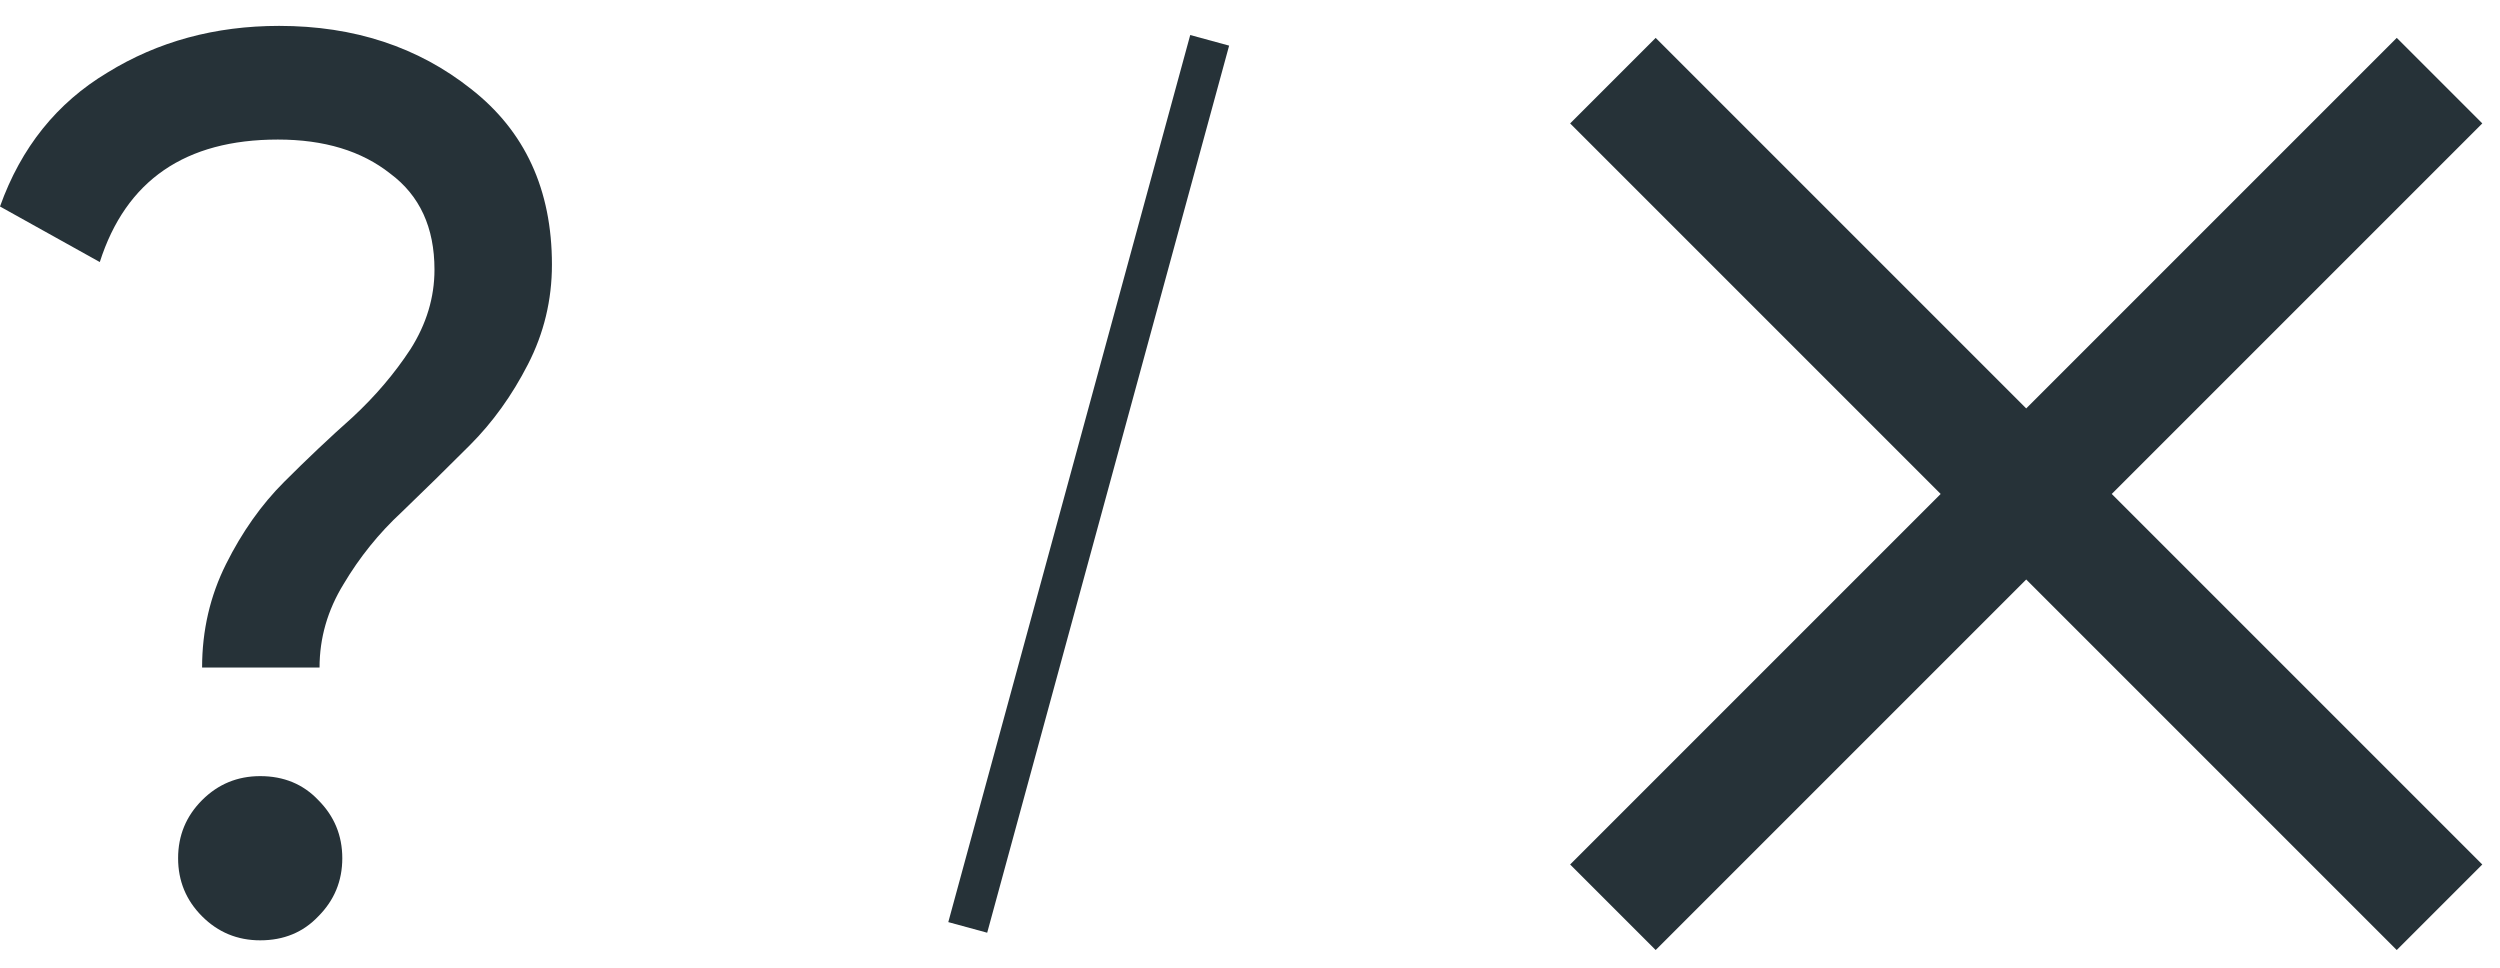
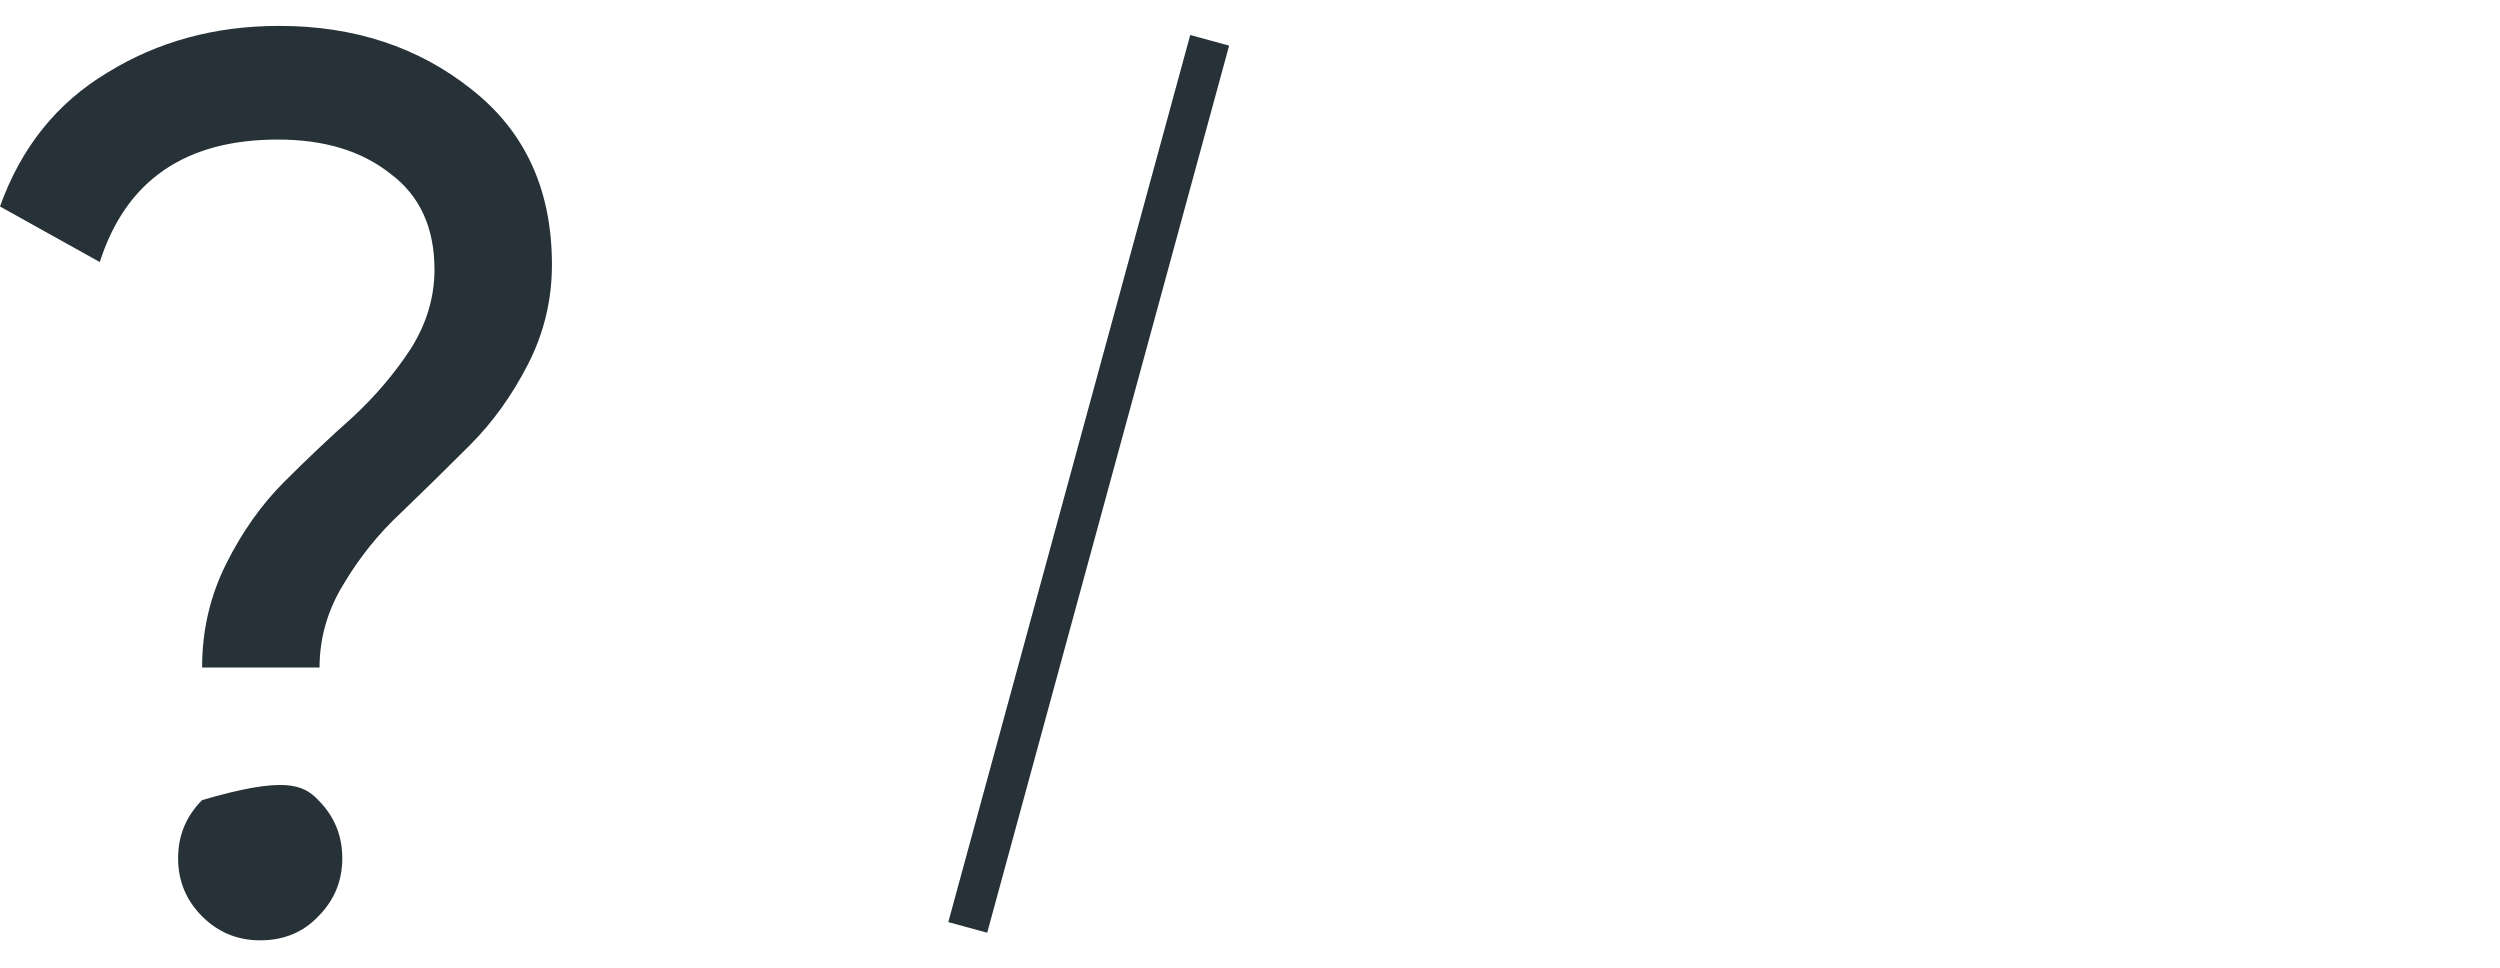
<svg xmlns="http://www.w3.org/2000/svg" width="62" height="24" viewBox="0 0 62 24" fill="none">
-   <path d="M40 2L60.5 22.5M60.5 2L40 22.5" stroke="#263238" stroke-width="3" />
  <path d="M30 1L24 23" stroke="#263238" />
-   <path d="M5.012 16.554C5.012 15.635 5.21 14.779 5.607 13.986C6.004 13.192 6.484 12.513 7.048 11.95C7.612 11.386 8.175 10.853 8.739 10.352C9.303 9.83 9.783 9.266 10.18 8.66C10.577 8.034 10.775 7.376 10.775 6.687C10.775 5.643 10.41 4.849 9.679 4.306C8.969 3.743 8.04 3.461 6.891 3.461C4.594 3.461 3.122 4.474 2.475 6.499L0 5.121C0.522 3.659 1.41 2.552 2.663 1.801C3.915 1.028 5.335 0.642 6.923 0.642C8.781 0.642 10.368 1.164 11.684 2.208C13.02 3.252 13.688 4.703 13.688 6.562C13.688 7.439 13.49 8.264 13.093 9.036C12.697 9.809 12.216 10.477 11.652 11.041C11.089 11.605 10.525 12.158 9.961 12.701C9.397 13.223 8.917 13.819 8.52 14.487C8.123 15.134 7.925 15.823 7.925 16.554H5.012ZM6.453 23.32C5.889 23.32 5.409 23.122 5.012 22.725C4.615 22.328 4.417 21.848 4.417 21.284C4.417 20.72 4.615 20.24 5.012 19.843C5.409 19.446 5.889 19.248 6.453 19.248C7.037 19.248 7.518 19.446 7.894 19.843C8.29 20.24 8.489 20.72 8.489 21.284C8.489 21.848 8.29 22.328 7.894 22.725C7.518 23.122 7.037 23.32 6.453 23.32Z" fill="#263238" />
+   <path d="M5.012 16.554C5.012 15.635 5.21 14.779 5.607 13.986C6.004 13.192 6.484 12.513 7.048 11.95C7.612 11.386 8.175 10.853 8.739 10.352C9.303 9.83 9.783 9.266 10.18 8.66C10.577 8.034 10.775 7.376 10.775 6.687C10.775 5.643 10.41 4.849 9.679 4.306C8.969 3.743 8.04 3.461 6.891 3.461C4.594 3.461 3.122 4.474 2.475 6.499L0 5.121C0.522 3.659 1.41 2.552 2.663 1.801C3.915 1.028 5.335 0.642 6.923 0.642C8.781 0.642 10.368 1.164 11.684 2.208C13.02 3.252 13.688 4.703 13.688 6.562C13.688 7.439 13.49 8.264 13.093 9.036C12.697 9.809 12.216 10.477 11.652 11.041C11.089 11.605 10.525 12.158 9.961 12.701C9.397 13.223 8.917 13.819 8.52 14.487C8.123 15.134 7.925 15.823 7.925 16.554H5.012ZM6.453 23.32C5.889 23.32 5.409 23.122 5.012 22.725C4.615 22.328 4.417 21.848 4.417 21.284C4.417 20.72 4.615 20.24 5.012 19.843C7.037 19.248 7.518 19.446 7.894 19.843C8.29 20.24 8.489 20.72 8.489 21.284C8.489 21.848 8.29 22.328 7.894 22.725C7.518 23.122 7.037 23.32 6.453 23.32Z" fill="#263238" />
</svg>